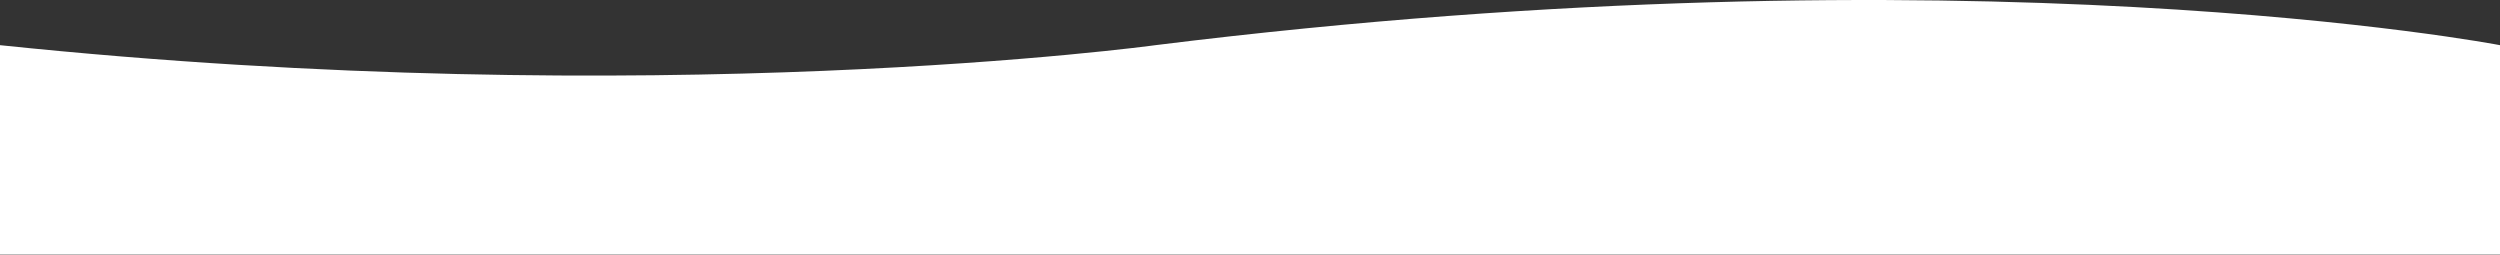
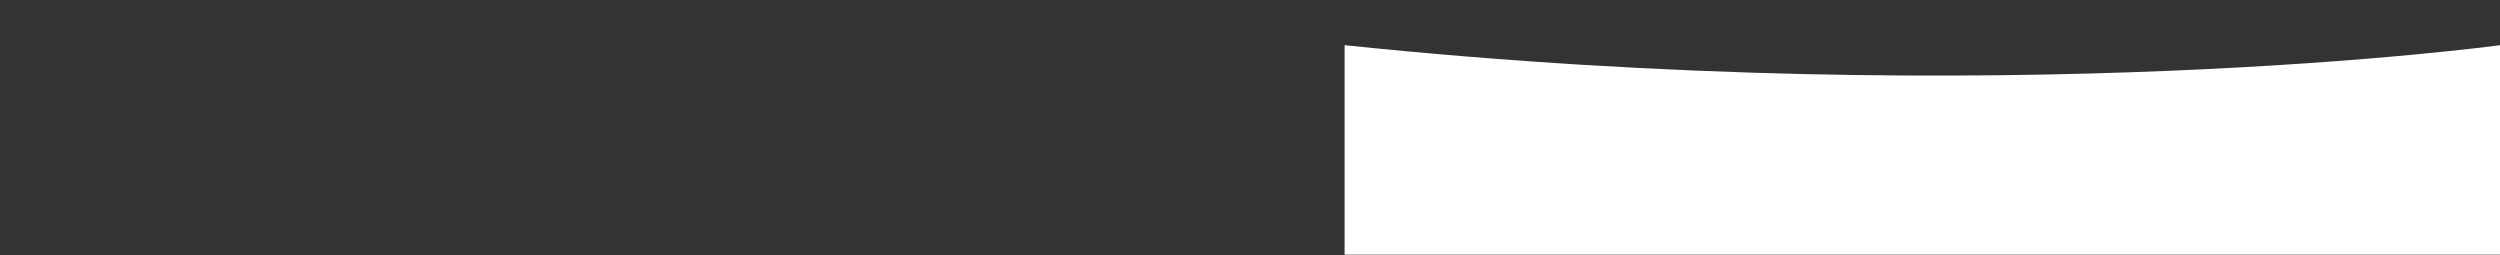
<svg xmlns="http://www.w3.org/2000/svg" width="1929" height="197" viewBox="0 0 1929 197">
  <rect x="0" y="0" width="1929" height="197" fill="#333333" stroke="none" />
  <defs>
    <linearGradient id="4mcya" x1="1929" x2="0" y1="98.25" y2="98.25" gradientUnits="userSpaceOnUse">
      <stop offset="0" stop-color="#fff" />
      <stop offset="1" stop-color="#fff" />
    </linearGradient>
  </defs>
  <g>
    <g>
-       <path fill="url(#4mcya)" d="M1929 34.854s-406.921-78.421-1037.498 0c0 0-385.177 52.814-891.501 0V196.5H1929z" />
+       <path fill="url(#4mcya)" d="M1929 34.854c0 0-385.177 52.814-891.501 0V196.5H1929z" />
    </g>
  </g>
</svg>